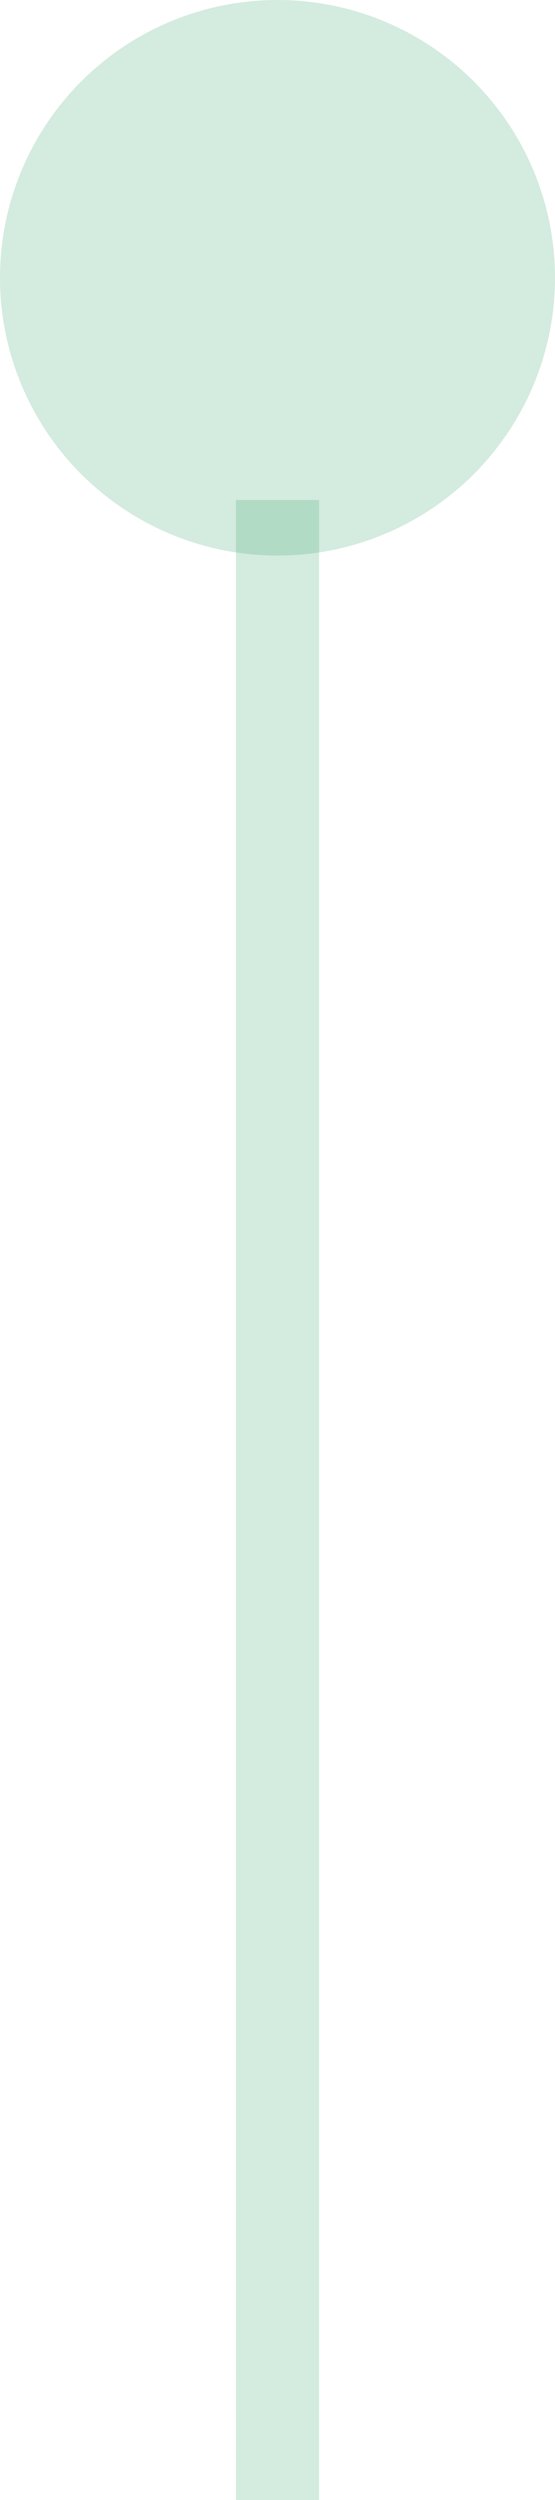
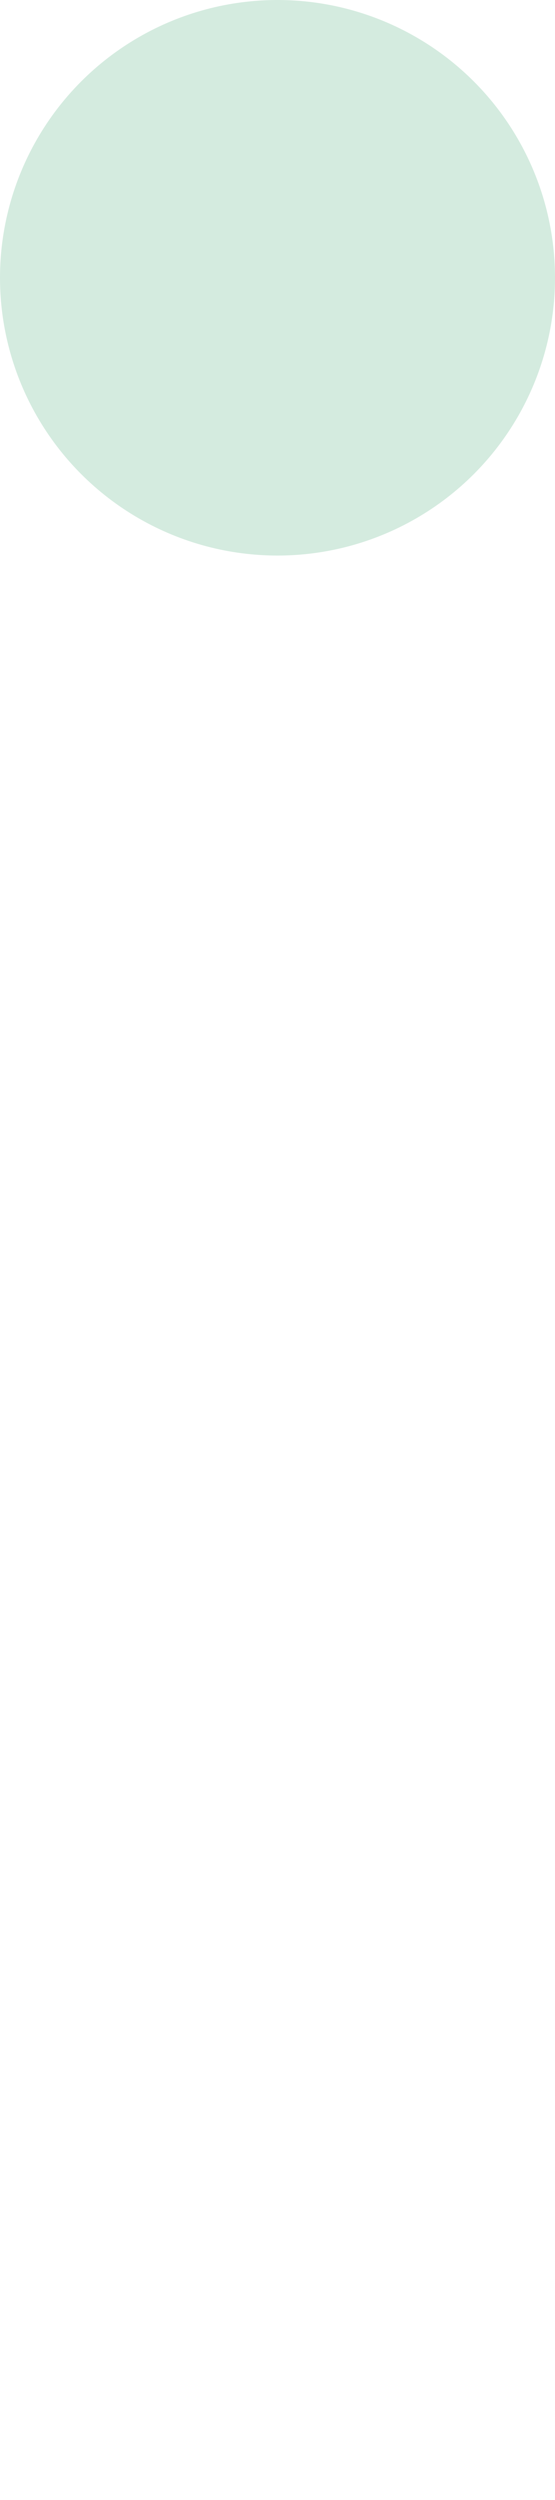
<svg xmlns="http://www.w3.org/2000/svg" width="10" height="45" viewBox="0 0 10 45" fill="none">
-   <path opacity="0.2" d="M5 9V45" stroke="#289B5F" stroke-width="1.5" />
  <circle opacity="0.2" cx="5" cy="5" r="5" fill="#289B5F" />
</svg>